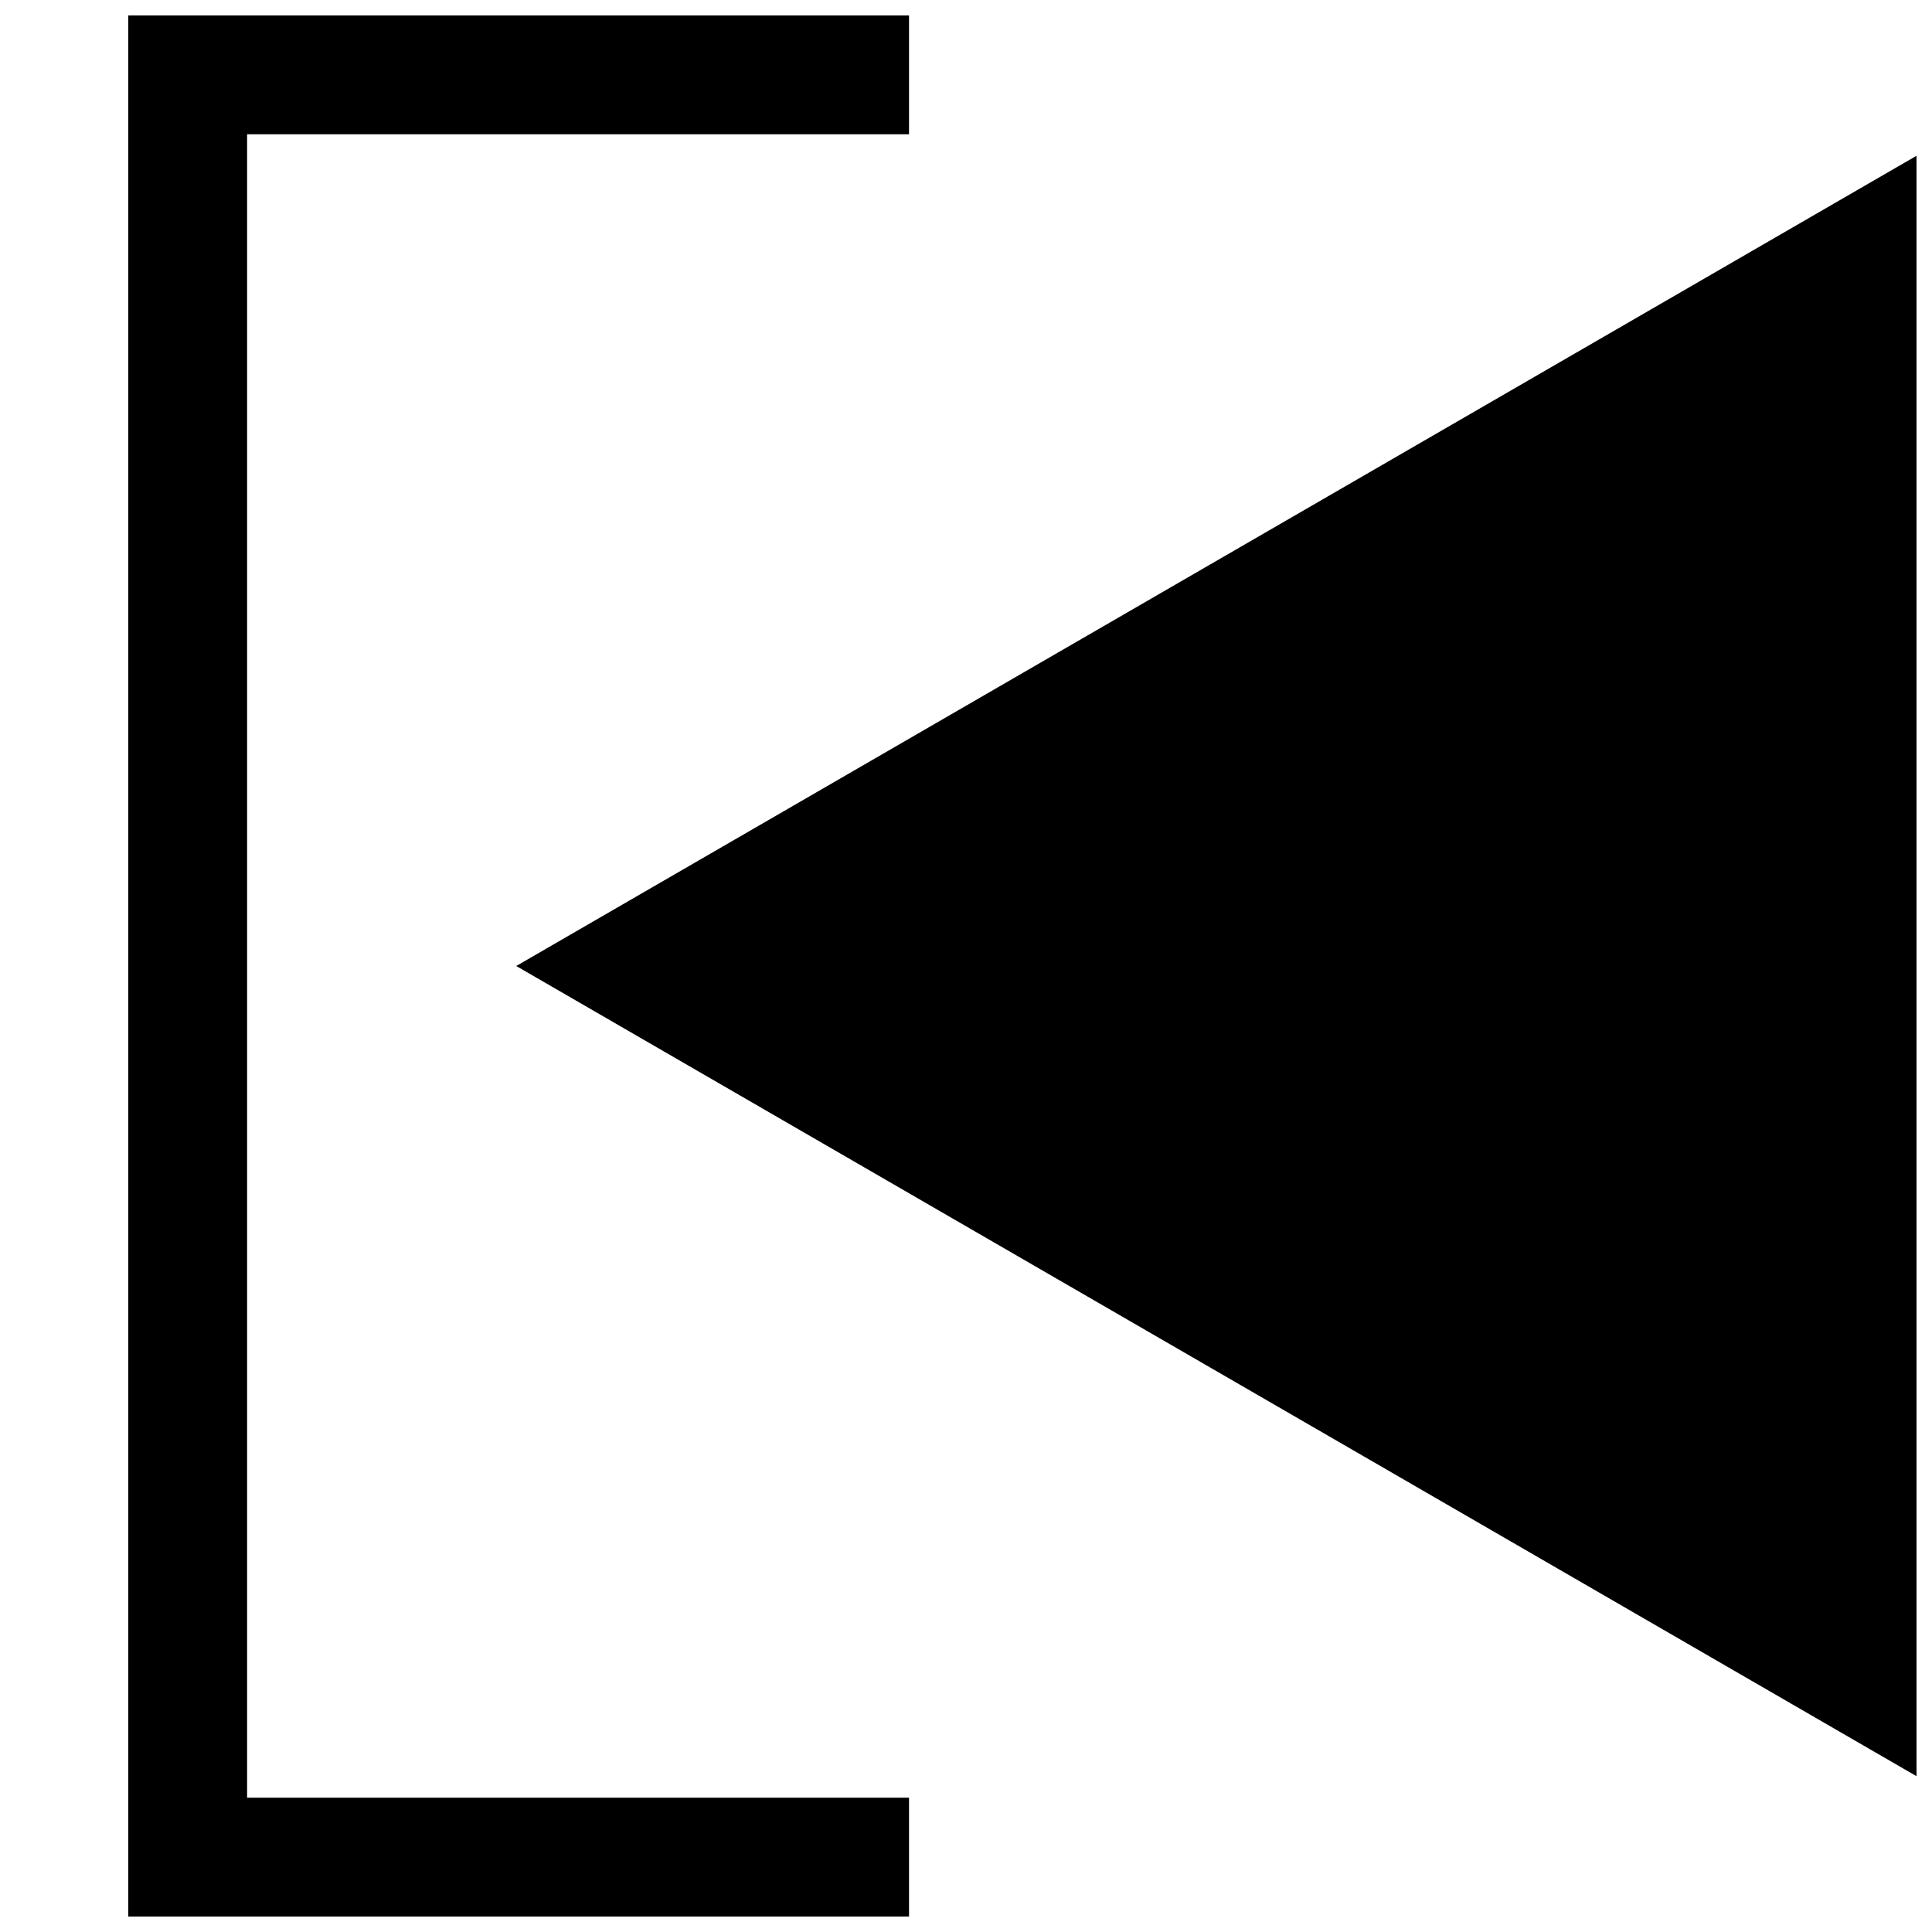
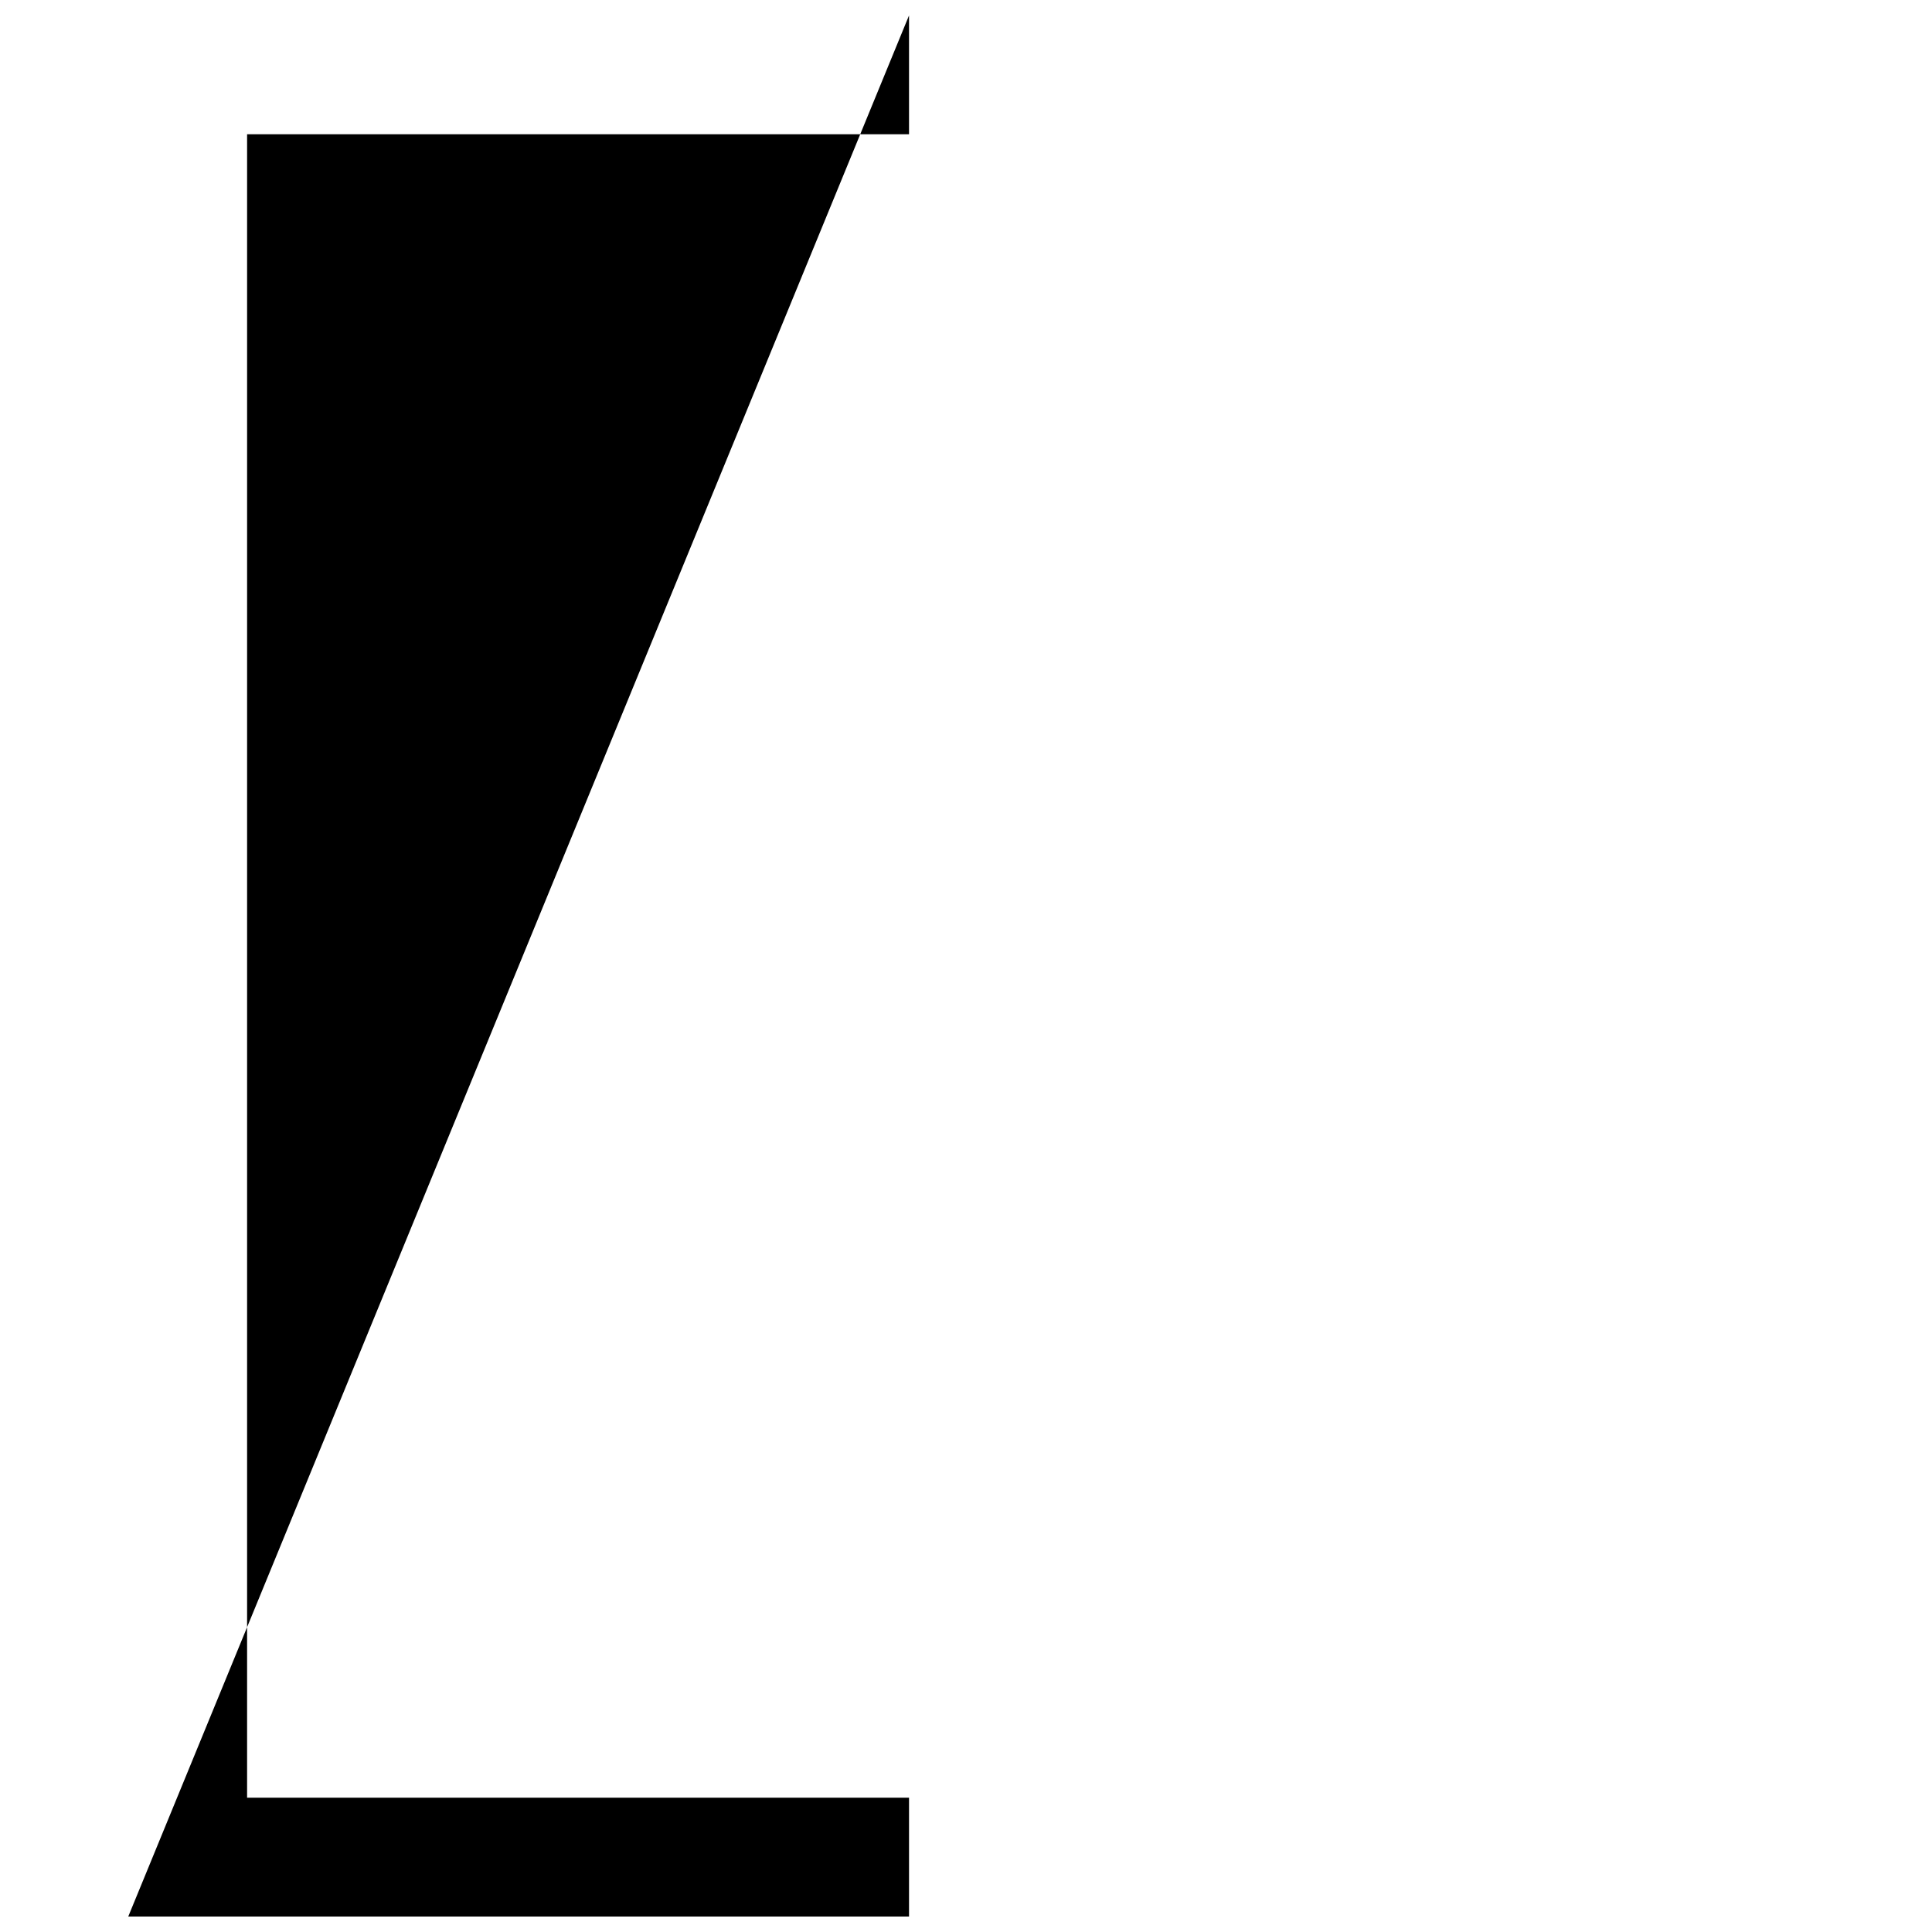
<svg xmlns="http://www.w3.org/2000/svg" width="800px" height="800px" version="1.1" viewBox="144 144 512 512">
  <defs>
    <clipPath id="b">
-       <path d="m280 185h371.9v430h-371.9z" />
-     </clipPath>
+       </clipPath>
    <clipPath id="a">
      <path d="m177 148.09h208v503.81h-208z" />
    </clipPath>
  </defs>
  <g>
    <g clip-path="url(#b)">
-       <path d="m651.9 185.28-371.09 214.72 371.09 214.71z" />
-     </g>
+       </g>
    <g clip-path="url(#a)">
-       <path d="m177.99 651.9h206.91v-31.488h-175.42v-440.83h175.42v-31.488h-206.91z" />
+       <path d="m177.99 651.9h206.91v-31.488h-175.42v-440.83h175.42v-31.488z" />
    </g>
  </g>
</svg>